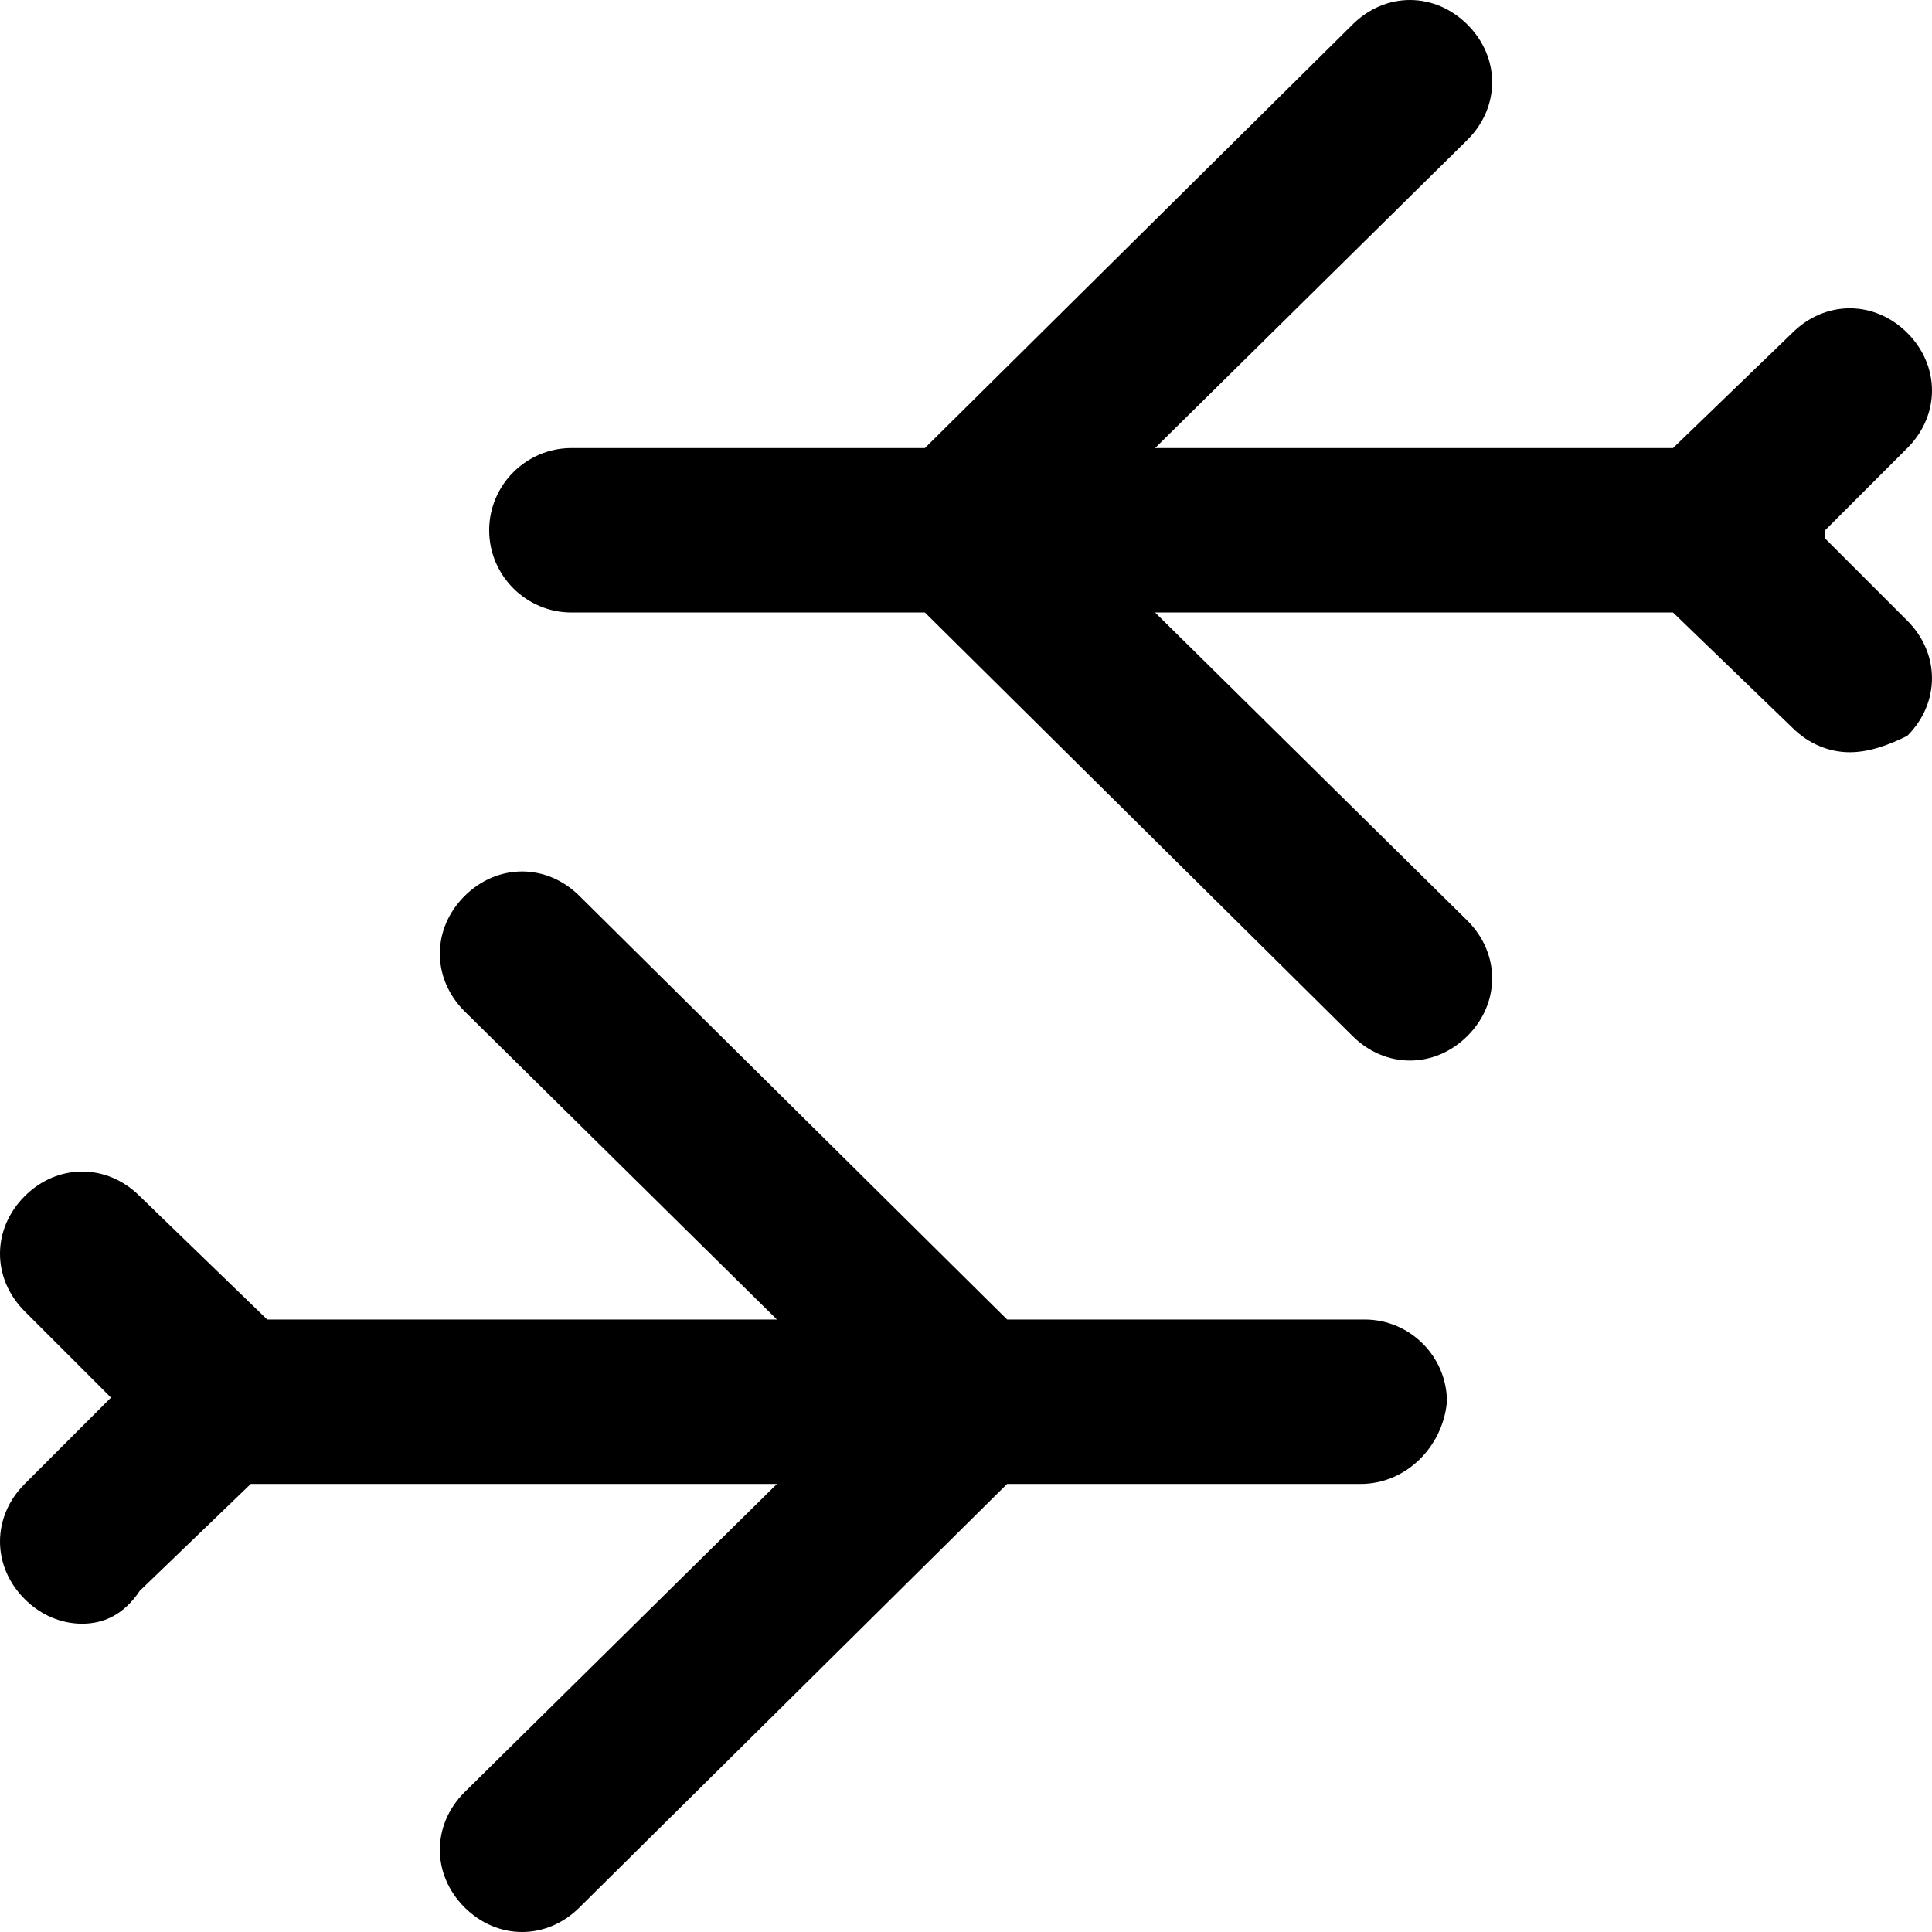
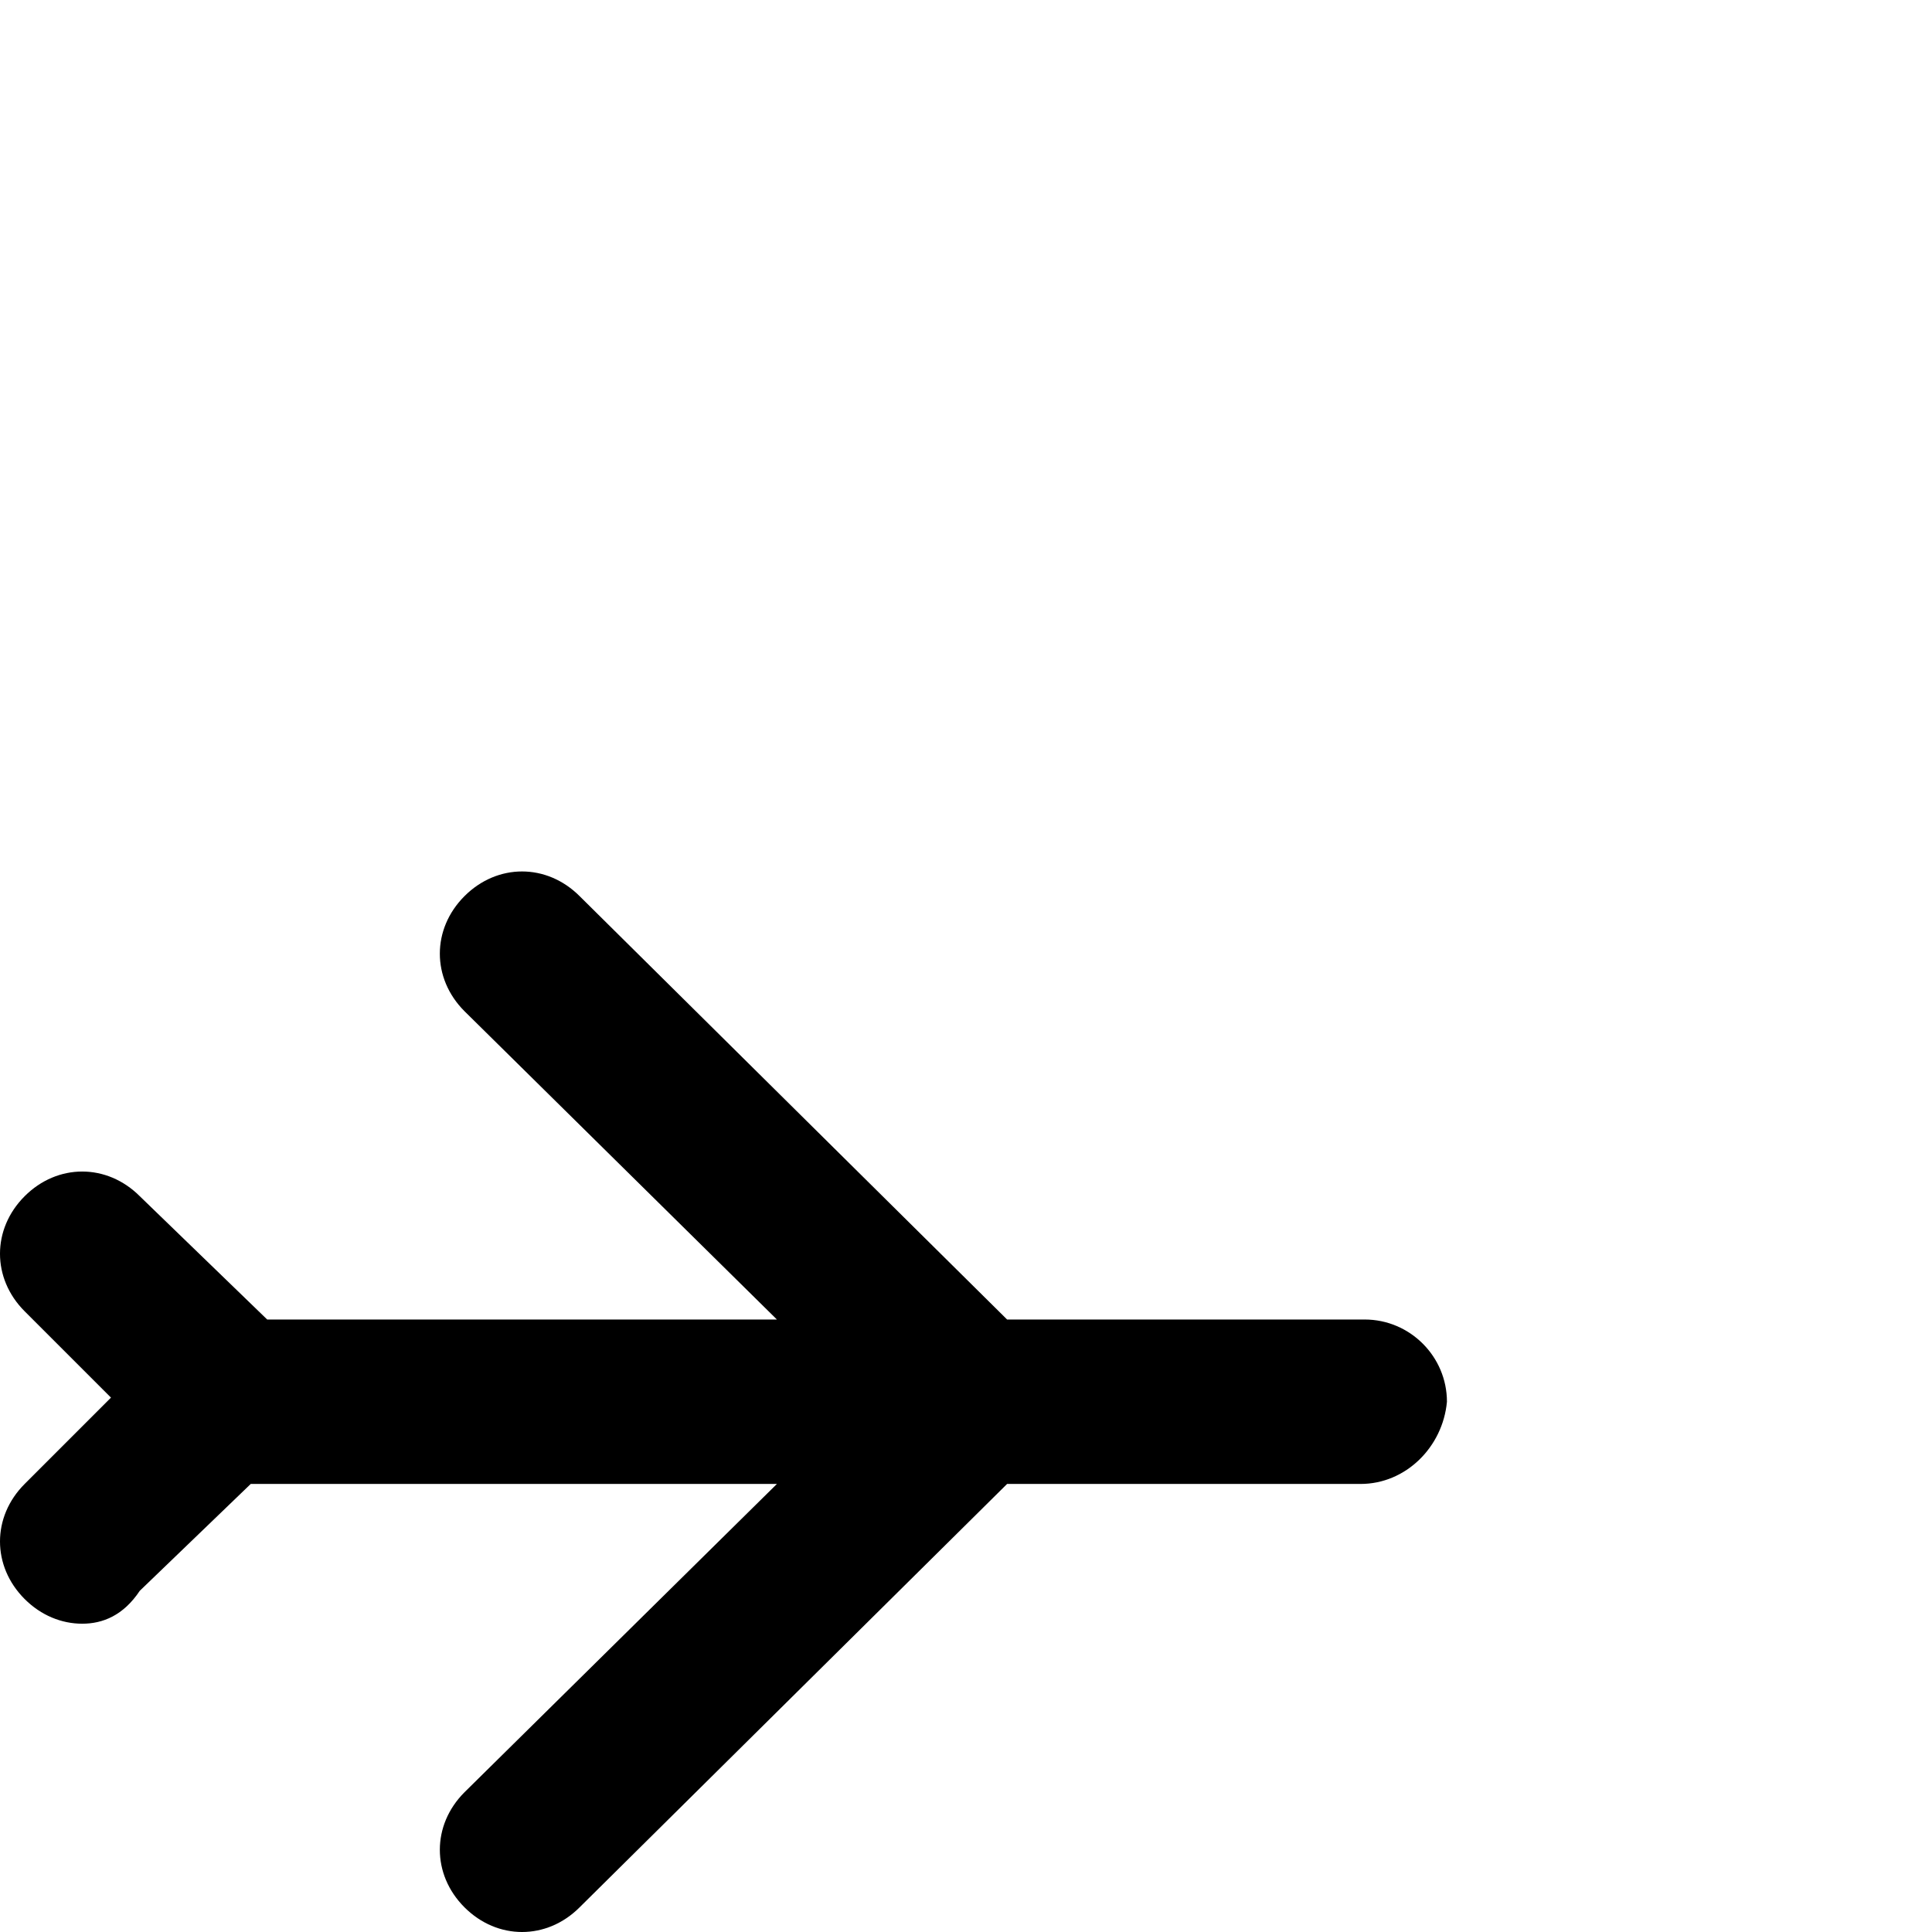
<svg xmlns="http://www.w3.org/2000/svg" version="1.1" id="Layer_1" x="0px" y="0px" viewBox="0 0 501.333 501.333" style="enable-background:new 0 0 501.333 501.333;" xml:space="preserve">
  <g>
    <g>
-       <path d="M473.6,139.733c0-1.067,0-1.067,0-2.133l21.333-21.333c8.533-8.533,8.533-21.333,0-29.867s-21.333-8.533-29.867,0    l-30.933,29.867h-134.4l81.067-80c8.533-8.533,8.533-21.333,0-29.867s-21.333-8.533-29.867,0L240,116.266h-91.733    c-11.733,0-21.333,9.6-21.333,21.333s9.6,21.333,21.333,21.333H240L350.933,268.8c4.267,4.267,9.6,6.4,14.933,6.4    c5.333,0,10.667-2.133,14.933-6.4c8.533-8.533,8.533-21.333,0-29.867l-81.067-80h134.4l30.933,29.867    c4.267,4.267,9.6,6.4,14.933,6.4s10.667-2.133,14.933-4.267c8.533-8.533,8.533-21.333,0-29.867L473.6,139.733z" />
-     </g>
+       </g>
  </g>
  <g>
    <g>
      <path d="M354.133,342.4h-92.8L150.4,232.533c-8.533-8.533-21.333-8.533-29.867,0s-8.533,21.333,0,29.867l81.067,80H69.333    l-33.067-32c-8.533-8.533-21.333-8.533-29.867,0s-8.533,21.333,0,29.867l22.4,22.4l-22.4,22.4c-8.533,8.533-8.533,21.333,0,29.867    c4.267,4.267,9.6,6.4,14.933,6.4c5.333,0,10.667-2.133,14.933-8.533l28.8-27.733H201.6l-81.067,80    c-8.533,8.533-8.533,21.333,0,29.867c4.267,4.267,9.6,6.4,14.933,6.4c5.333,0,10.667-2.133,14.933-6.4l110.933-109.867h91.733    c11.733,0,21.333-9.6,22.4-21.333C375.467,352,365.866,342.4,354.133,342.4z" />
    </g>
  </g>
  <g>
</g>
  <g>
</g>
  <g>
</g>
  <g>
</g>
  <g>
</g>
  <g>
</g>
  <g>
</g>
  <g>
</g>
  <g>
</g>
  <g>
</g>
  <g>
</g>
  <g>
</g>
  <g>
</g>
  <g>
</g>
  <g>
</g>
</svg>